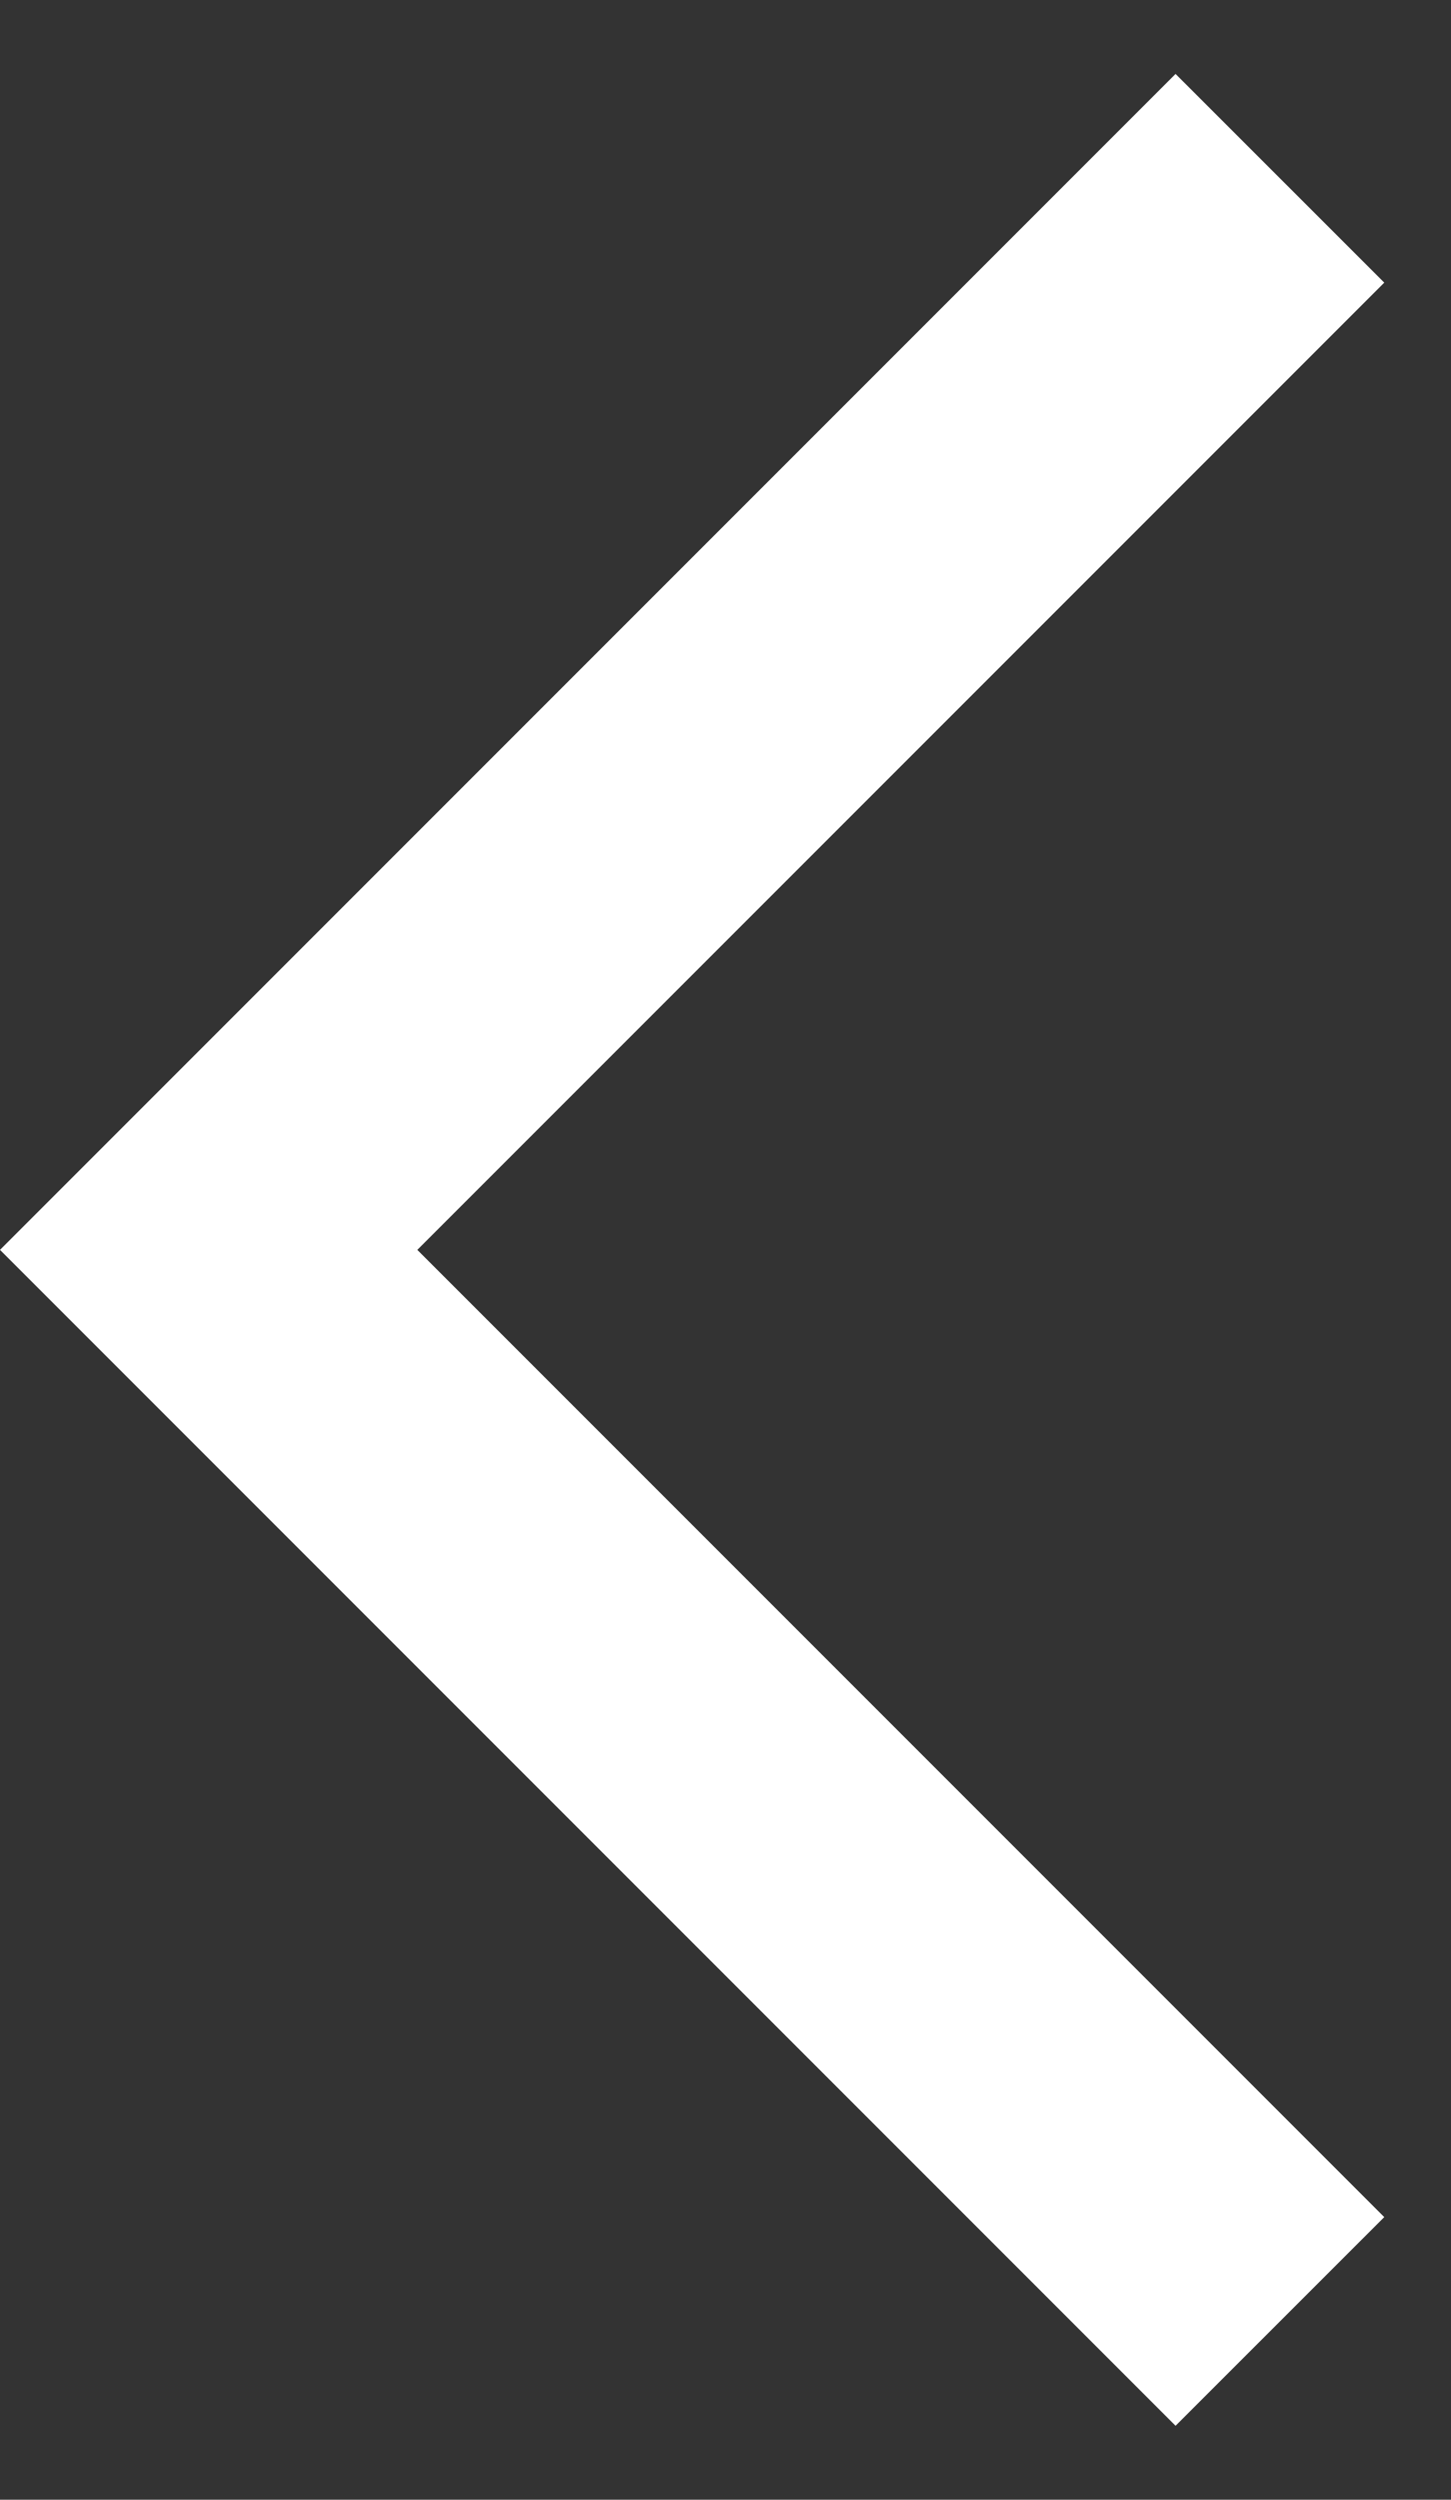
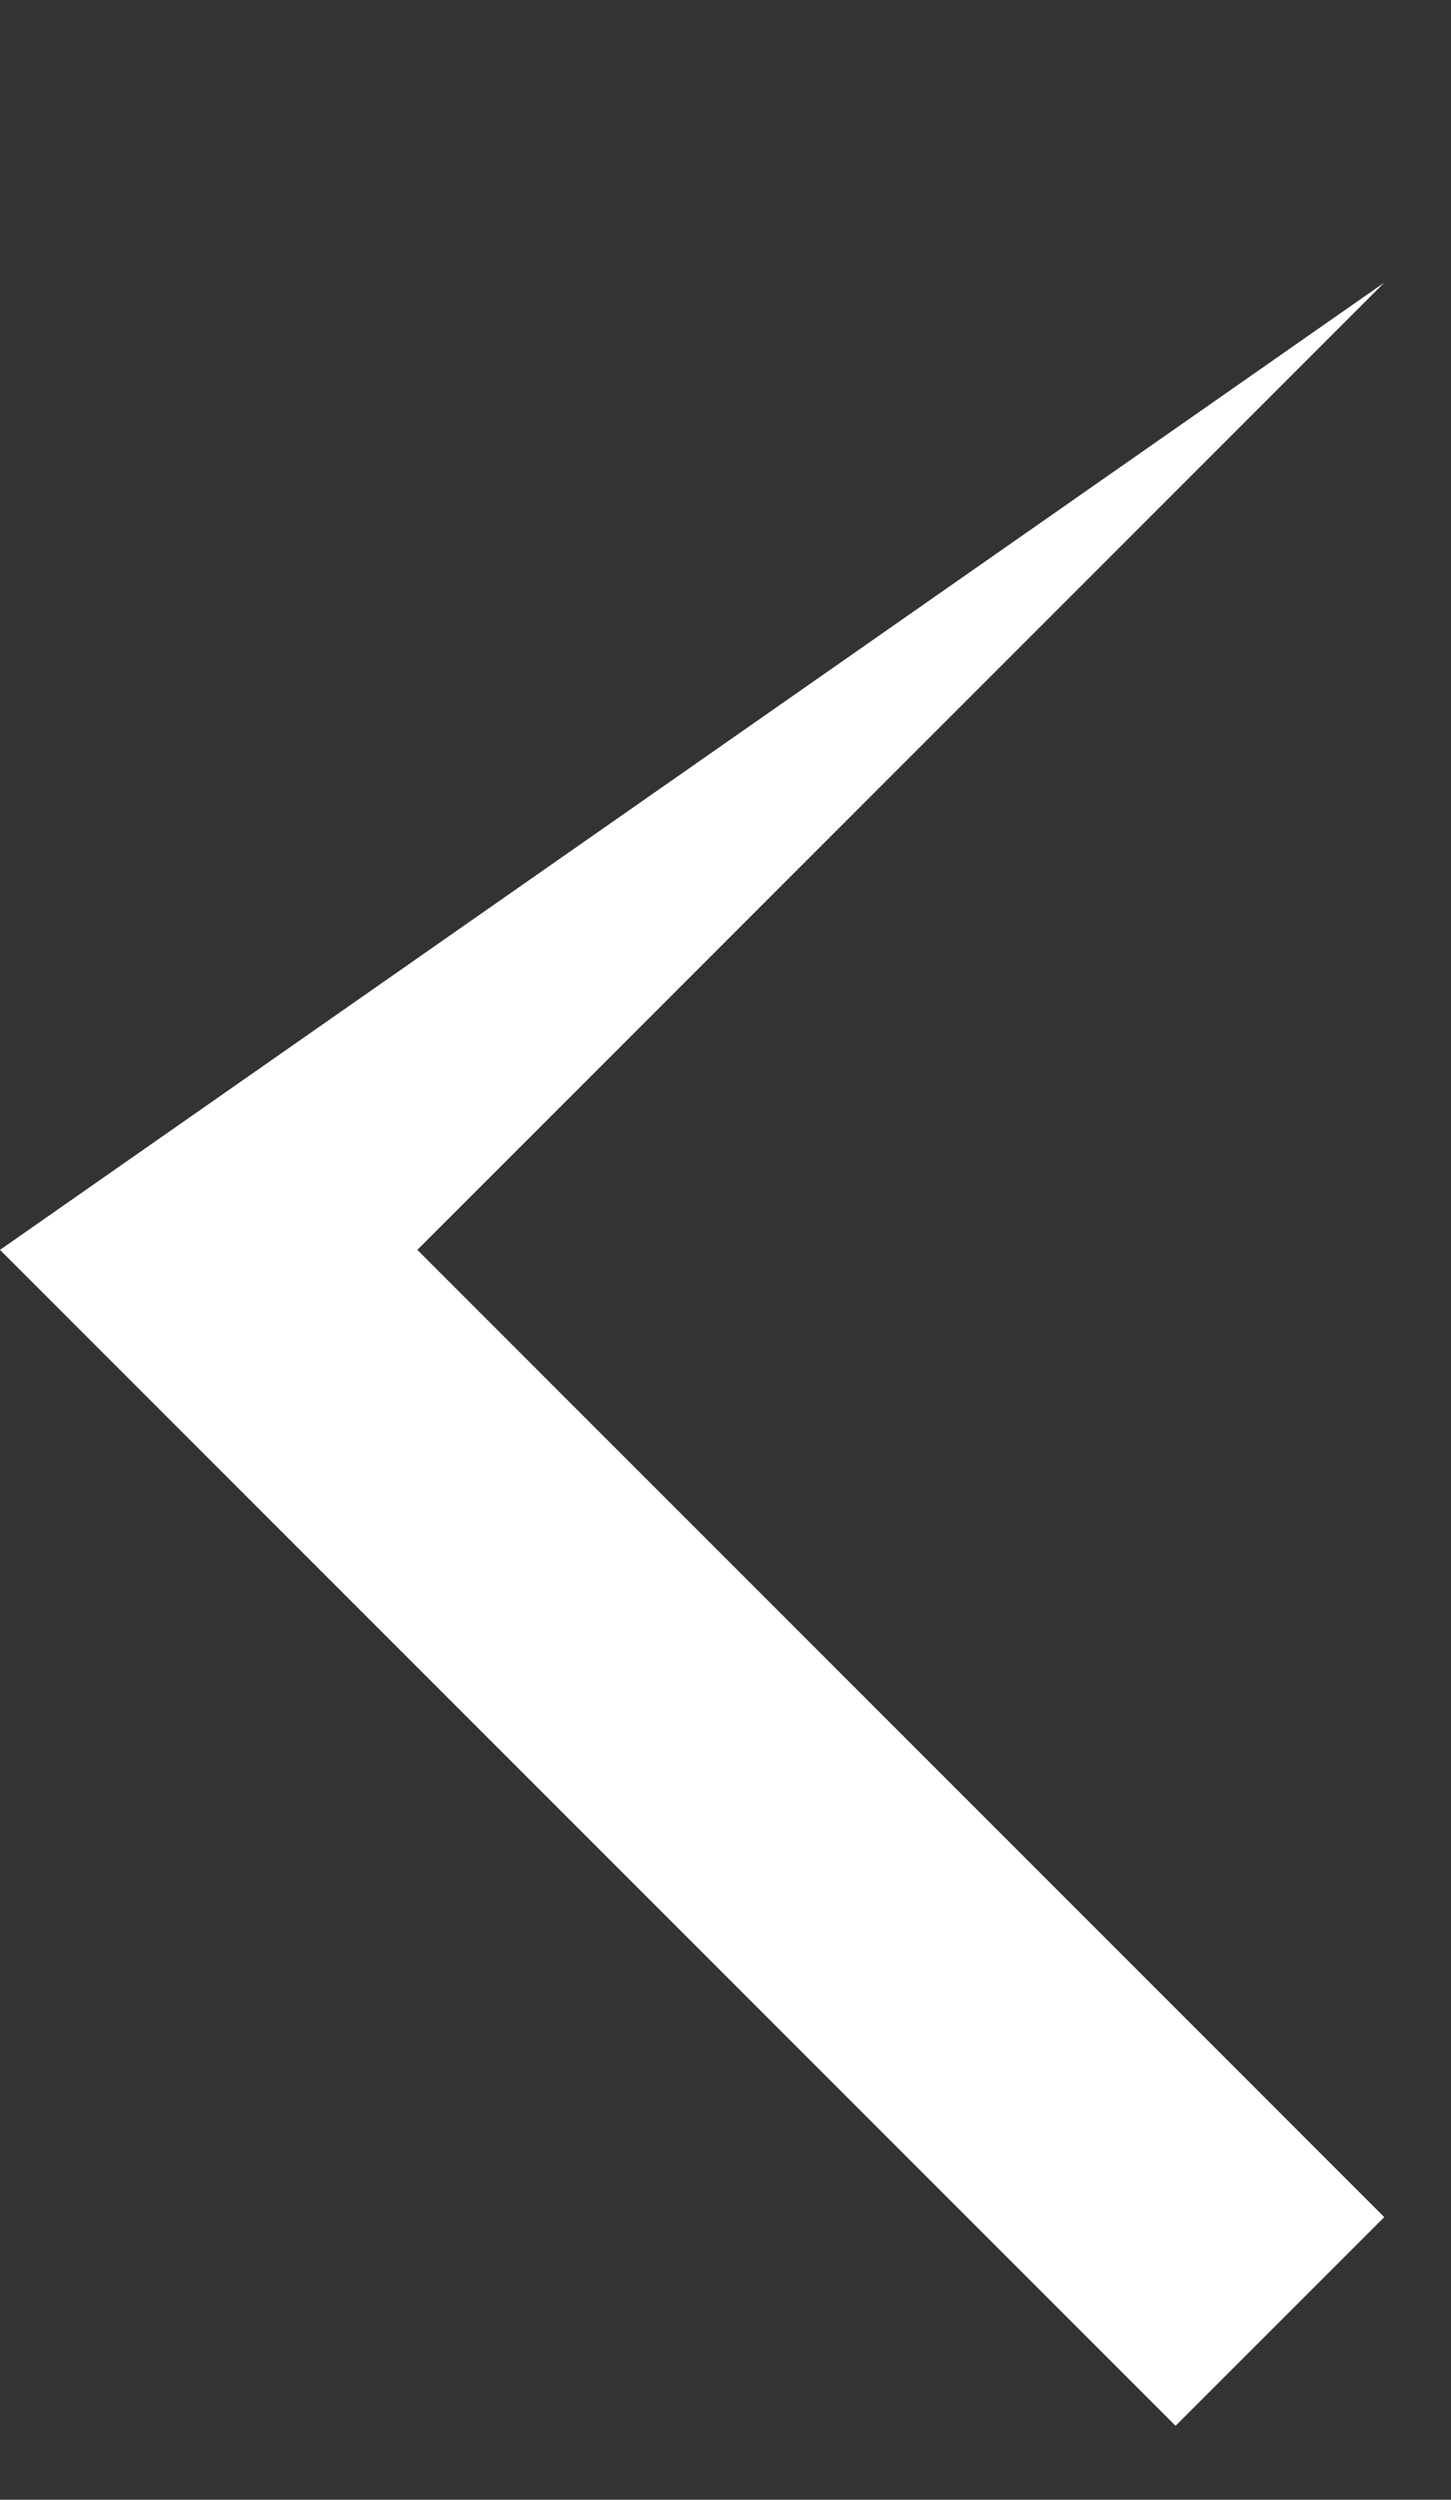
<svg xmlns="http://www.w3.org/2000/svg" width="18" height="31" viewBox="0 0 18 31" fill="none">
  <rect x="0" y="0" width="18" height="31" fill="#333333" stroke="none" />
-   <path d="M14.583 30.083L0 15.5L14.583 0.917L17.172 3.505L5.177 15.5L17.172 27.495L14.583 30.083Z" fill="white" />
+   <path d="M14.583 30.083L0 15.5L17.172 3.505L5.177 15.5L17.172 27.495L14.583 30.083Z" fill="white" />
</svg>